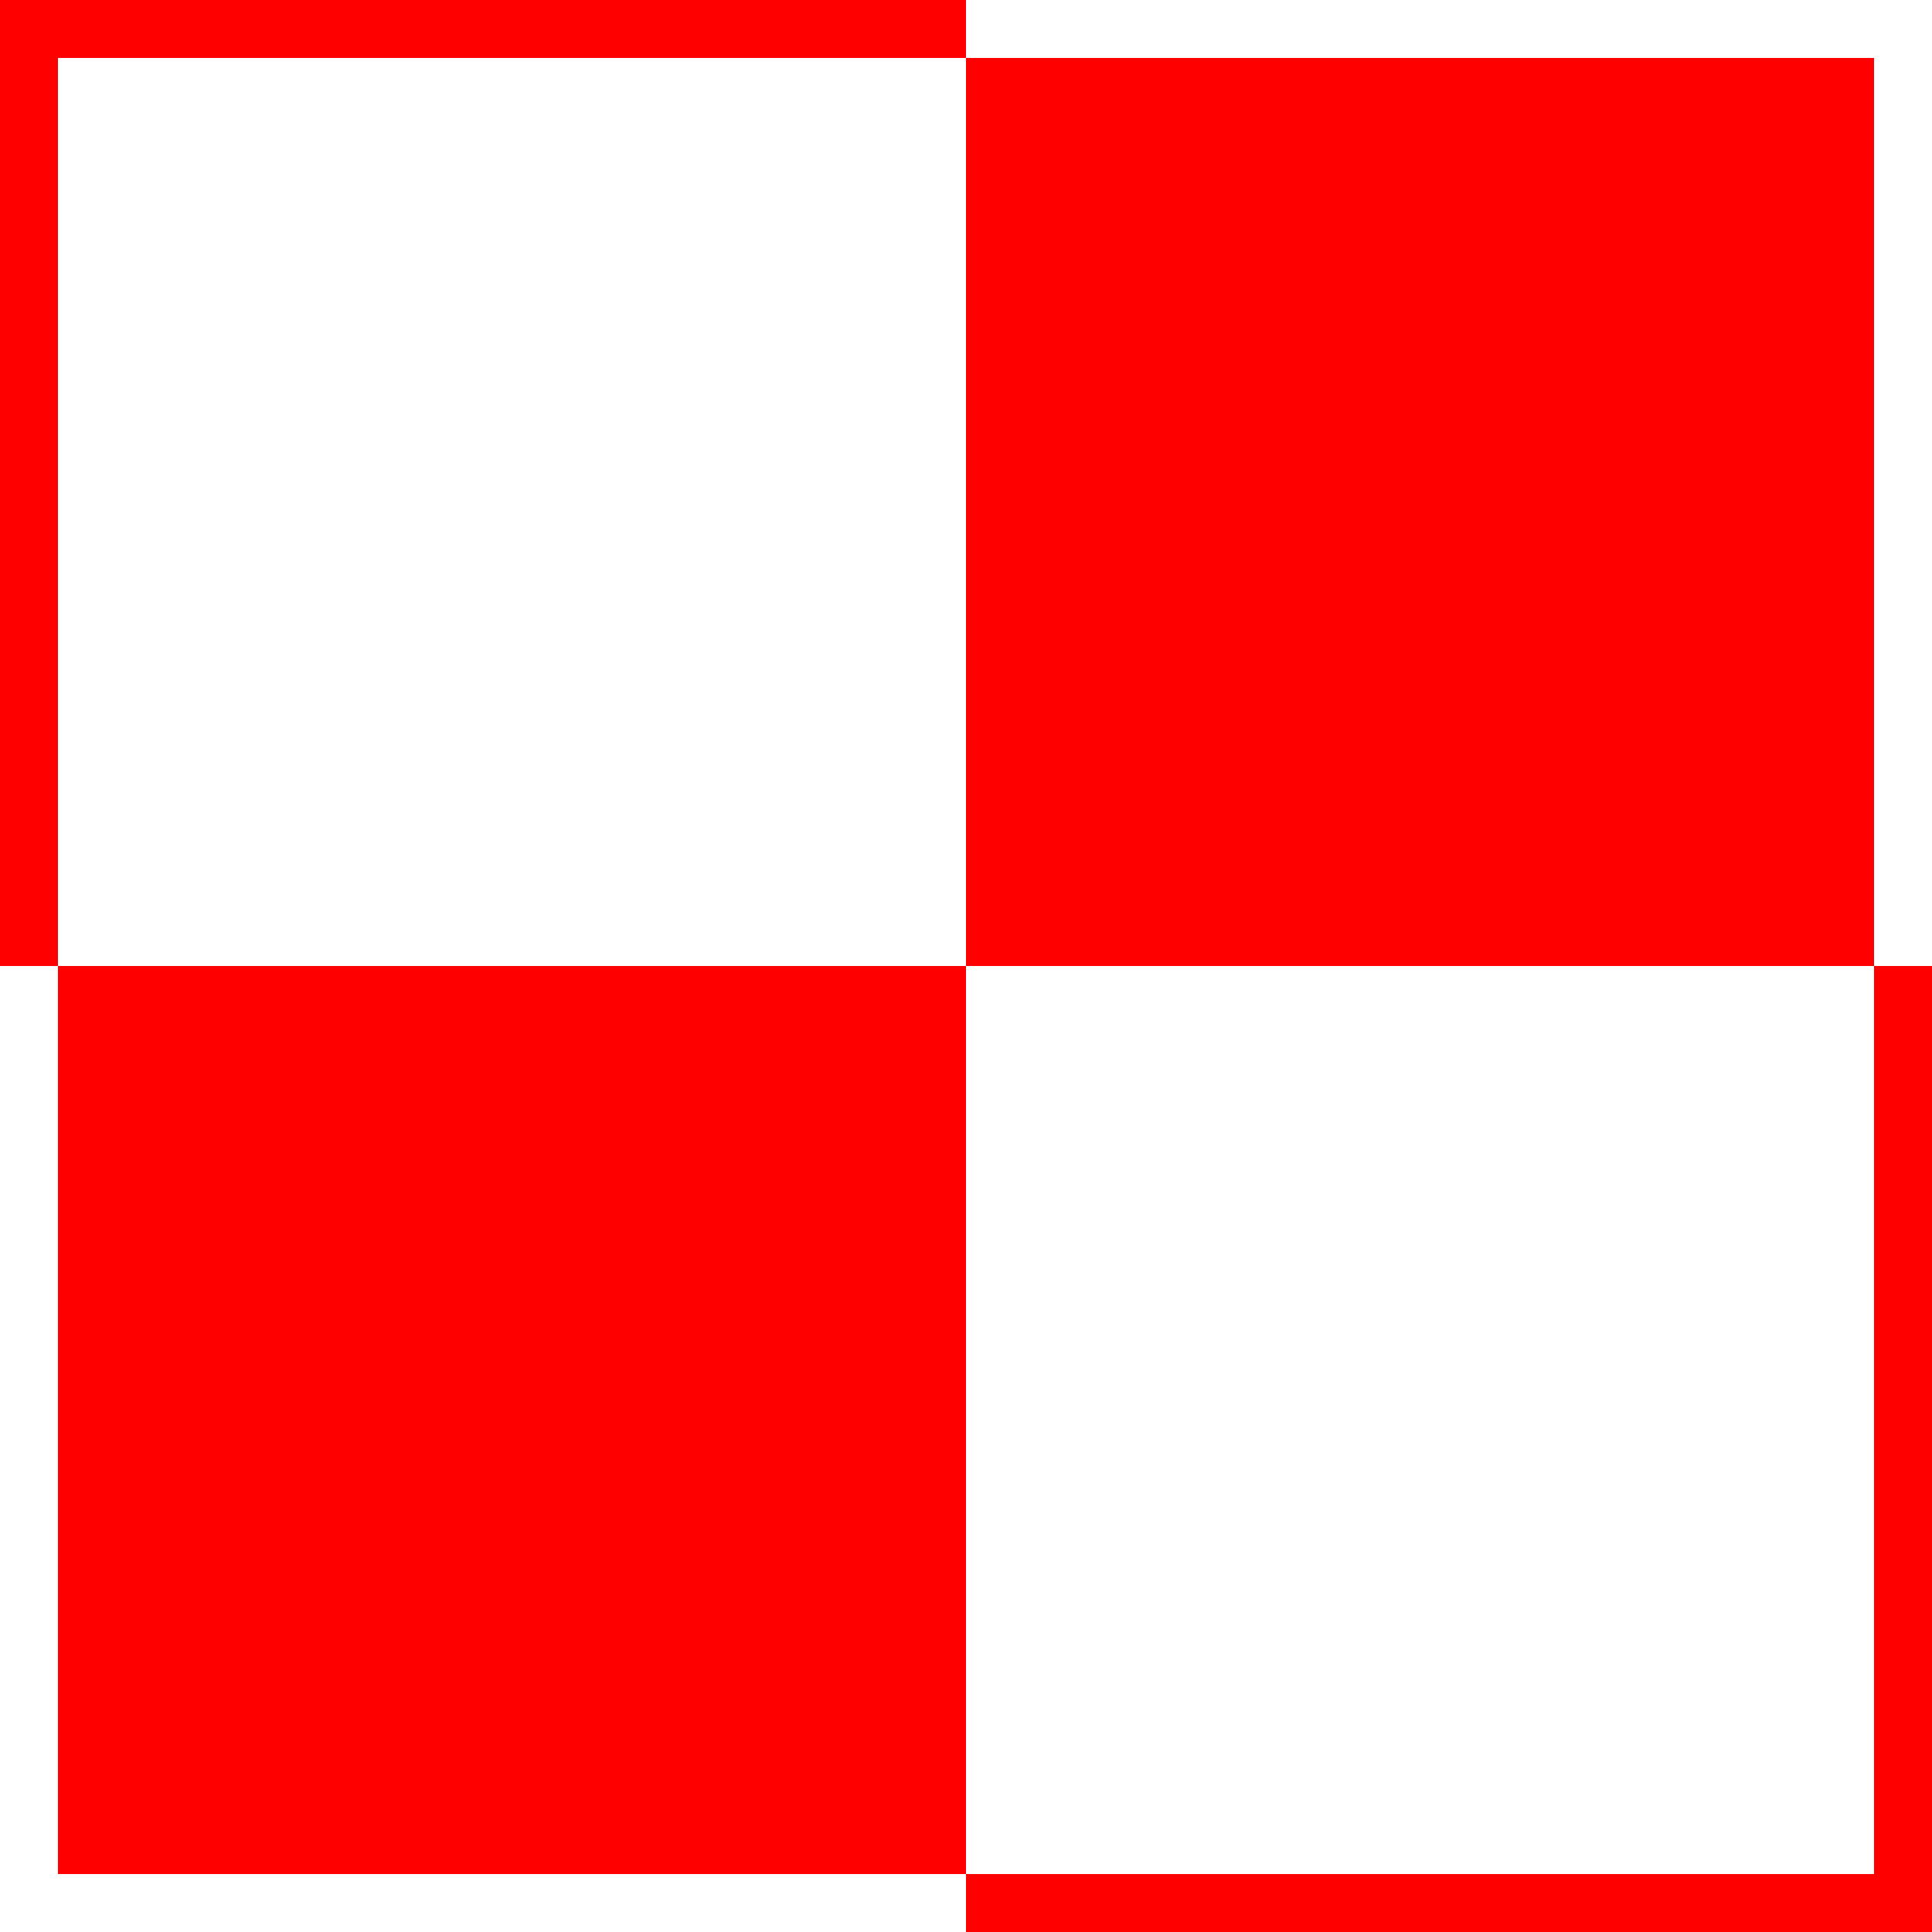
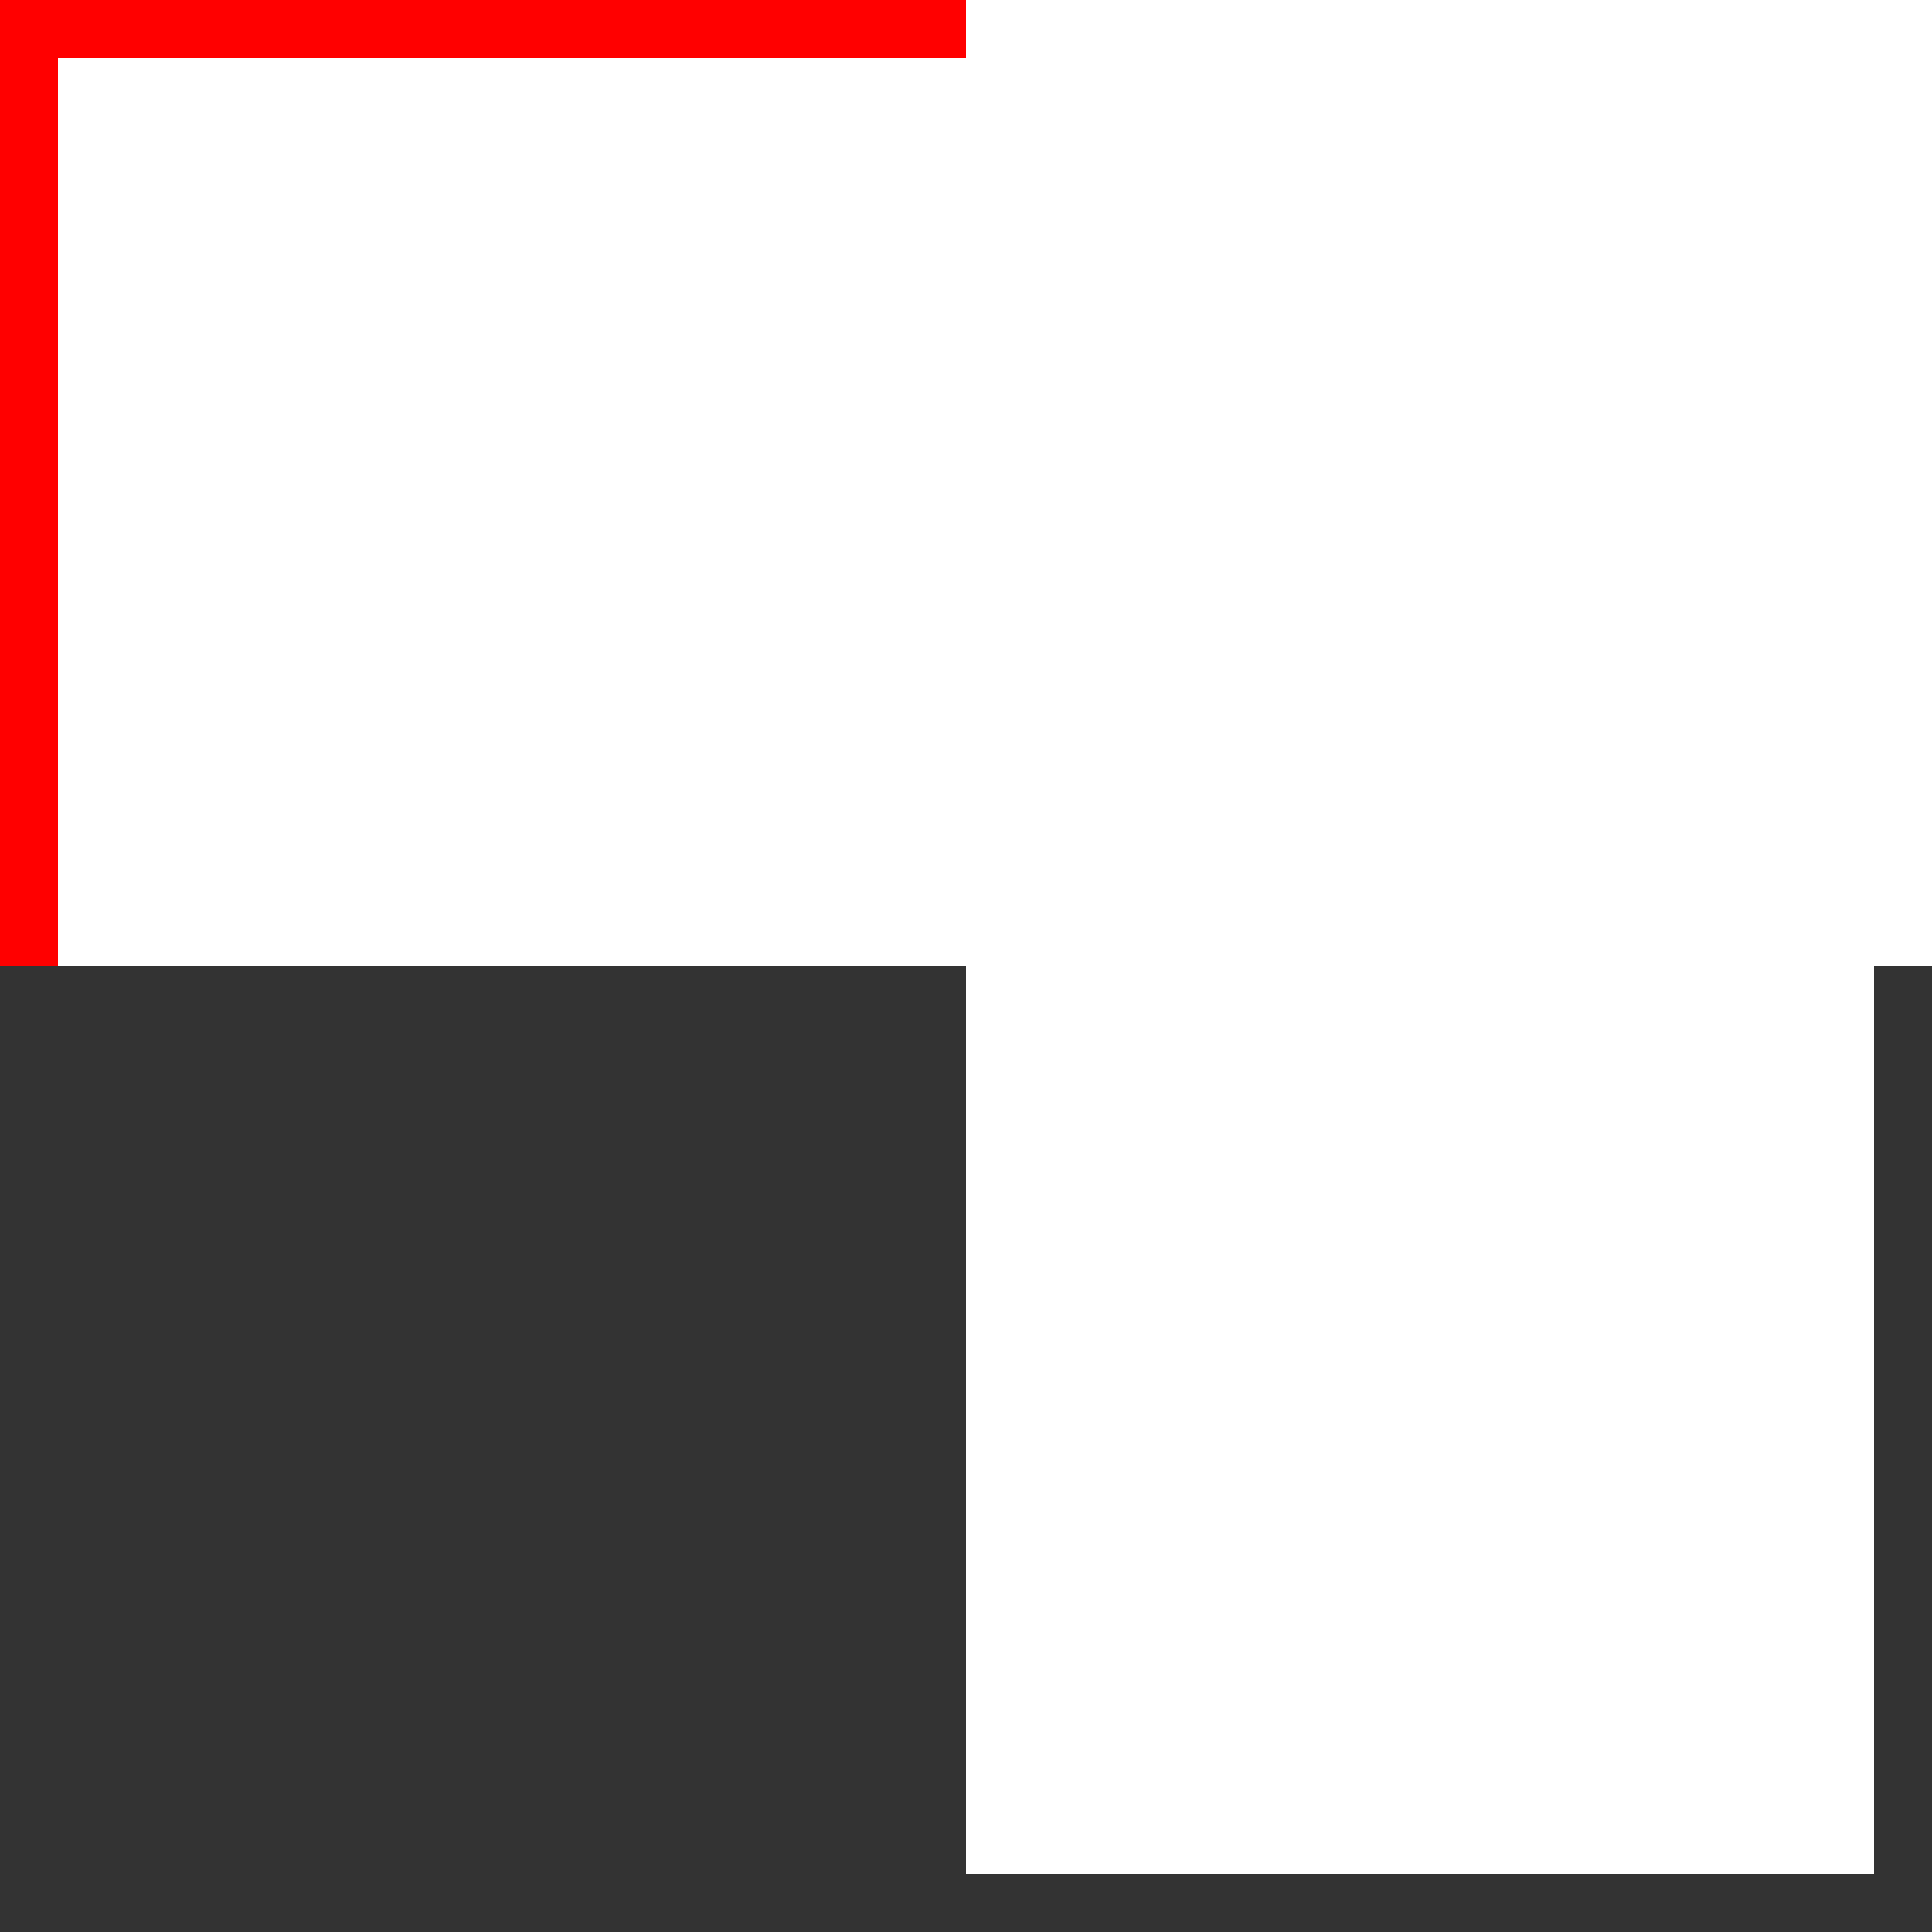
<svg xmlns="http://www.w3.org/2000/svg" xmlns:ns1="http://www.inkscape.org/namespaces/inkscape" xmlns:ns2="http://sodipodi.sourceforge.net/DTD/sodipodi-0.dtd" width="500" height="500" id="svg2" version="1.1" ns1:version="0.48.4 r9939" ns2:docname="Nouveau document 1">
  <rect width="100%" height="100%" fill="#333333" stroke="none" />
  <defs id="defs4" />
  <ns2:namedview id="base" pagecolor="#ffffff" bordercolor="#666666" borderopacity="1.0" ns1:pageopacity="0.0" ns1:pageshadow="2" ns1:zoom="0.49497475" ns1:cx="495.70009" ns1:cy="190.12611" ns1:document-units="px" ns1:current-layer="layer1" showgrid="false" ns1:snap-bbox="true" ns1:bbox-paths="true" ns1:bbox-nodes="true" ns1:snap-bbox-edge-midpoints="true" ns1:snap-bbox-midpoints="true" ns1:object-paths="true" ns1:snap-intersection-paths="true" ns1:object-nodes="true" ns1:snap-midpoints="true" ns1:snap-smooth-nodes="true" ns1:snap-object-midpoints="true" ns1:snap-center="true" ns1:snap-page="true" showguides="true" ns1:guide-bbox="true" ns1:window-width="1366" ns1:window-height="745" ns1:window-x="-8" ns1:window-y="-8" ns1:window-maximized="1">
    <ns2:guide orientation="1,0" position="250,499.501" id="guide2985" />
    <ns2:guide orientation="0,1" position="0.499,250" id="guide2989" />
  </ns2:namedview>
  <g ns1:label="Calque 1" ns1:groupmode="layer" id="layer1" transform="translate(0,-552.362)">
    <g id="g3854">
-       <rect y="552.861" x="0.499" height="499.002" width="499.002" id="rect2987" style="fill:#666666;fill-opacity:1;fill-rule:nonzero;stroke:#000000;stroke-width:0.998;stroke-linecap:butt;stroke-linejoin:miter;stroke-miterlimit:4;stroke-opacity:1;stroke-dasharray:none;stroke-dashoffset:0" />
      <rect y="552.362" x="-6.1988831e-006" height="250" width="250" id="rect2991" style="fill:#ff0000;fill-opacity:1;fill-rule:nonzero;stroke:none" />
-       <rect y="802.362" x="250" height="250" width="250" id="rect2991-1" style="fill:#ff0000;fill-opacity:1;fill-rule:nonzero;stroke:none" />
      <rect y="552.362" x="250" height="250" width="250" id="rect2991-7" style="fill:#ffffff;fill-opacity:1;fill-rule:nonzero;stroke:none" />
-       <rect y="802.362" x="0" height="250" width="250" id="rect2991-4" style="fill:#ffffff;fill-opacity:1;fill-rule:nonzero;stroke:none" />
-       <rect y="567.362" x="250" height="235" width="235" id="rect2991-0" style="fill:#ff0000;fill-opacity:1;fill-rule:nonzero;stroke:none" />
-       <rect y="802.362" x="15" height="235" width="235" id="rect2991-0-9" style="fill:#ff0000;fill-opacity:1;fill-rule:nonzero;stroke:none" />
      <rect y="567.362" x="15" height="235" width="235" id="rect2991-4-4" style="fill:#ffffff;fill-opacity:1;fill-rule:nonzero;stroke:none" />
      <rect y="802.362" x="250" height="235" width="235" id="rect2991-4-4-8" style="fill:#ffffff;fill-opacity:1;fill-rule:nonzero;stroke:none" />
    </g>
  </g>
</svg>